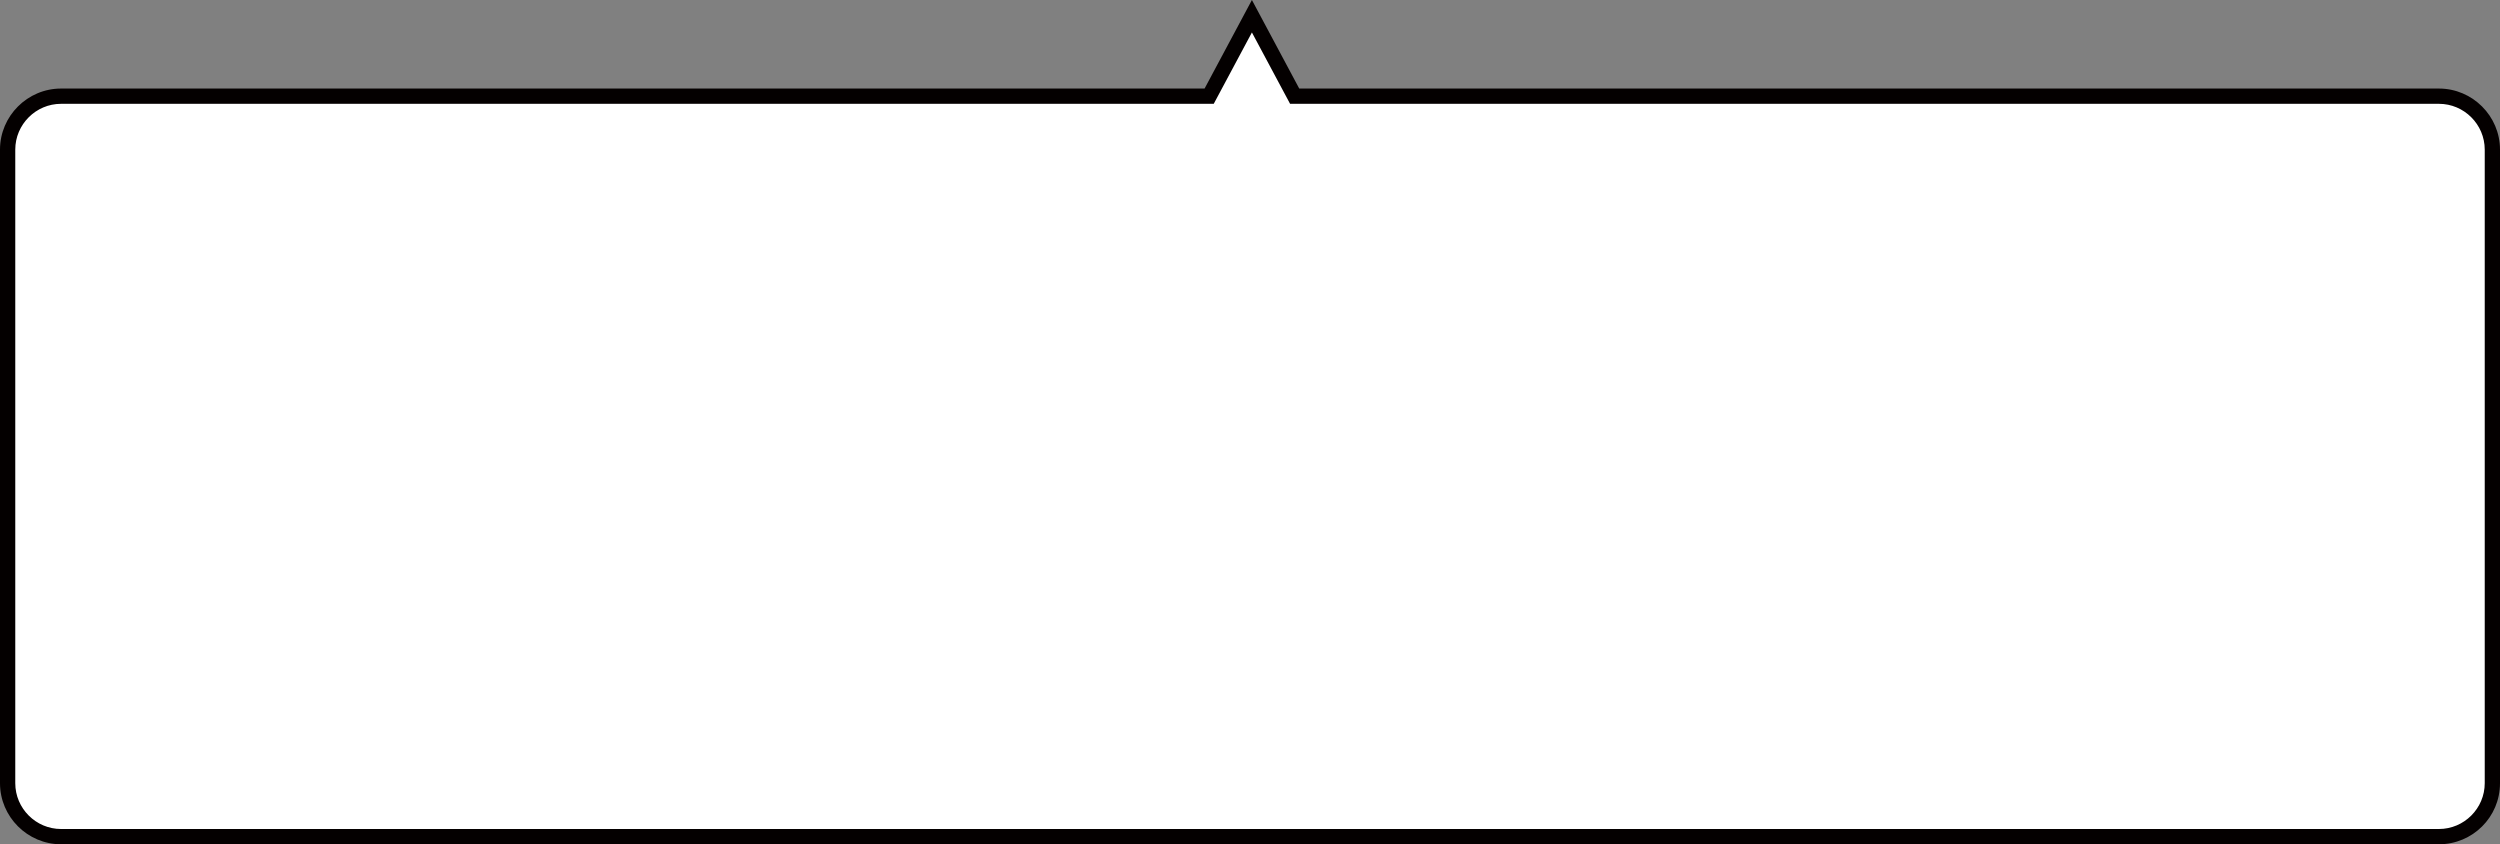
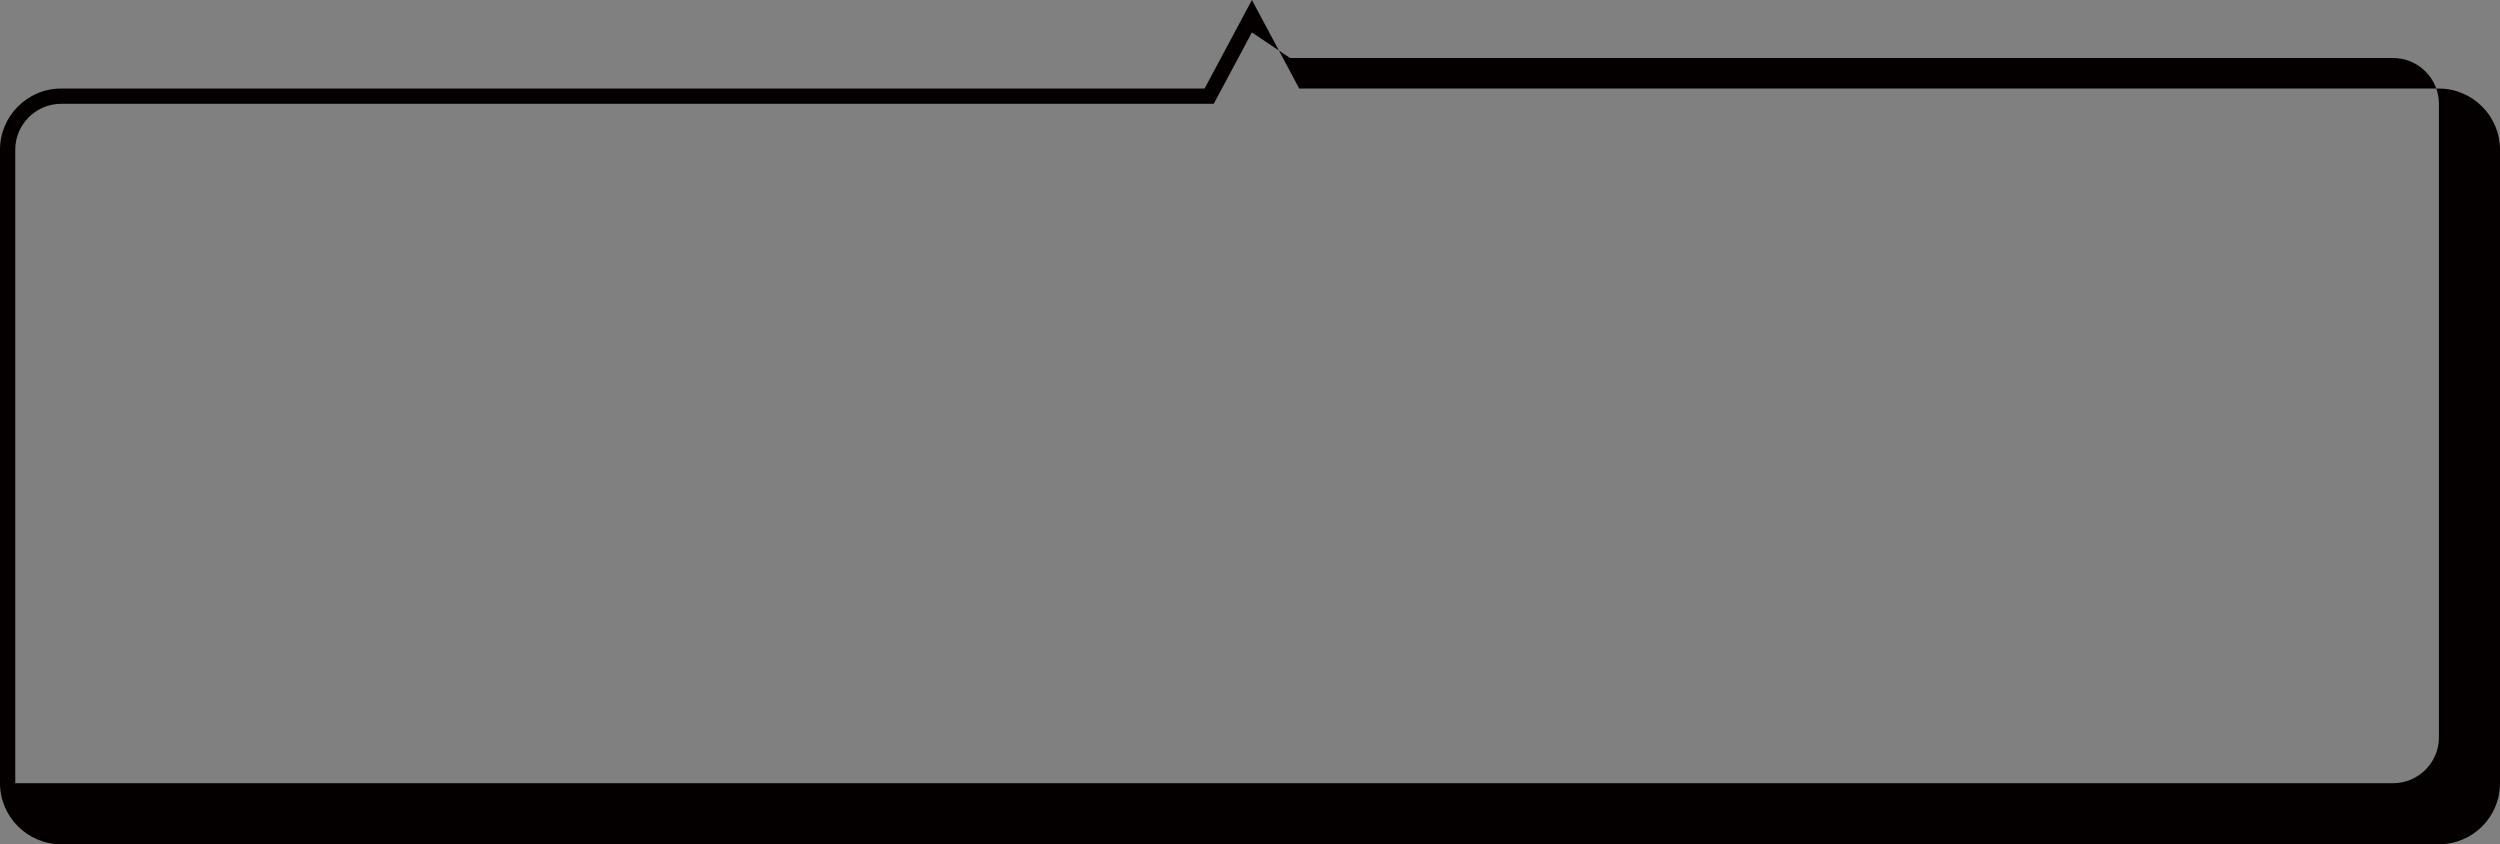
<svg xmlns="http://www.w3.org/2000/svg" version="1.1" id="レイヤー_1" x="0px" y="0px" width="655px" height="221.2px" viewBox="0 0 655 221.2" style="enable-background:new 0 0 655 221.2;" xml:space="preserve">
  <rect x="0" y="0" width="655" height="221.2" fill="#808080" stroke="none" />
  <style type="text/css">
	.st0{fill-rule:evenodd;clip-rule:evenodd;fill:#FFFFFF;}
	.st1{fill:#040000;}
</style>
  <g>
    <g>
-       <path class="st0" d="M639,219.2H16c-7.7,0-14-6.3-14-14v-166c0-7.7,6.3-14,14-14h300.8l11.2-21l11.2,21H639c7.7,0,14,6.3,14,14    v166C653,213,646.7,219.2,639,219.2z" />
-       <path class="st1" d="M639,221.2H16c-8.8,0-16-7.2-16-16v-166c0-8.8,7.2-16,16-16h299.6L328,0l12.4,23.2H639c8.8,0,16,7.2,16,16    v166C655,214.1,647.8,221.2,639,221.2z M16,27.2c-6.6,0-12,5.4-12,12v166c0,6.6,5.4,12,12,12h623c6.6,0,12-5.4,12-12v-166    c0-6.6-5.4-12-12-12H338L328,8.5l-10,18.7H16z" />
+       <path class="st1" d="M639,221.2H16c-8.8,0-16-7.2-16-16v-166c0-8.8,7.2-16,16-16h299.6L328,0l12.4,23.2H639c8.8,0,16,7.2,16,16    v166C655,214.1,647.8,221.2,639,221.2z M16,27.2c-6.6,0-12,5.4-12,12v166h623c6.6,0,12-5.4,12-12v-166    c0-6.6-5.4-12-12-12H338L328,8.5l-10,18.7H16z" />
    </g>
  </g>
</svg>